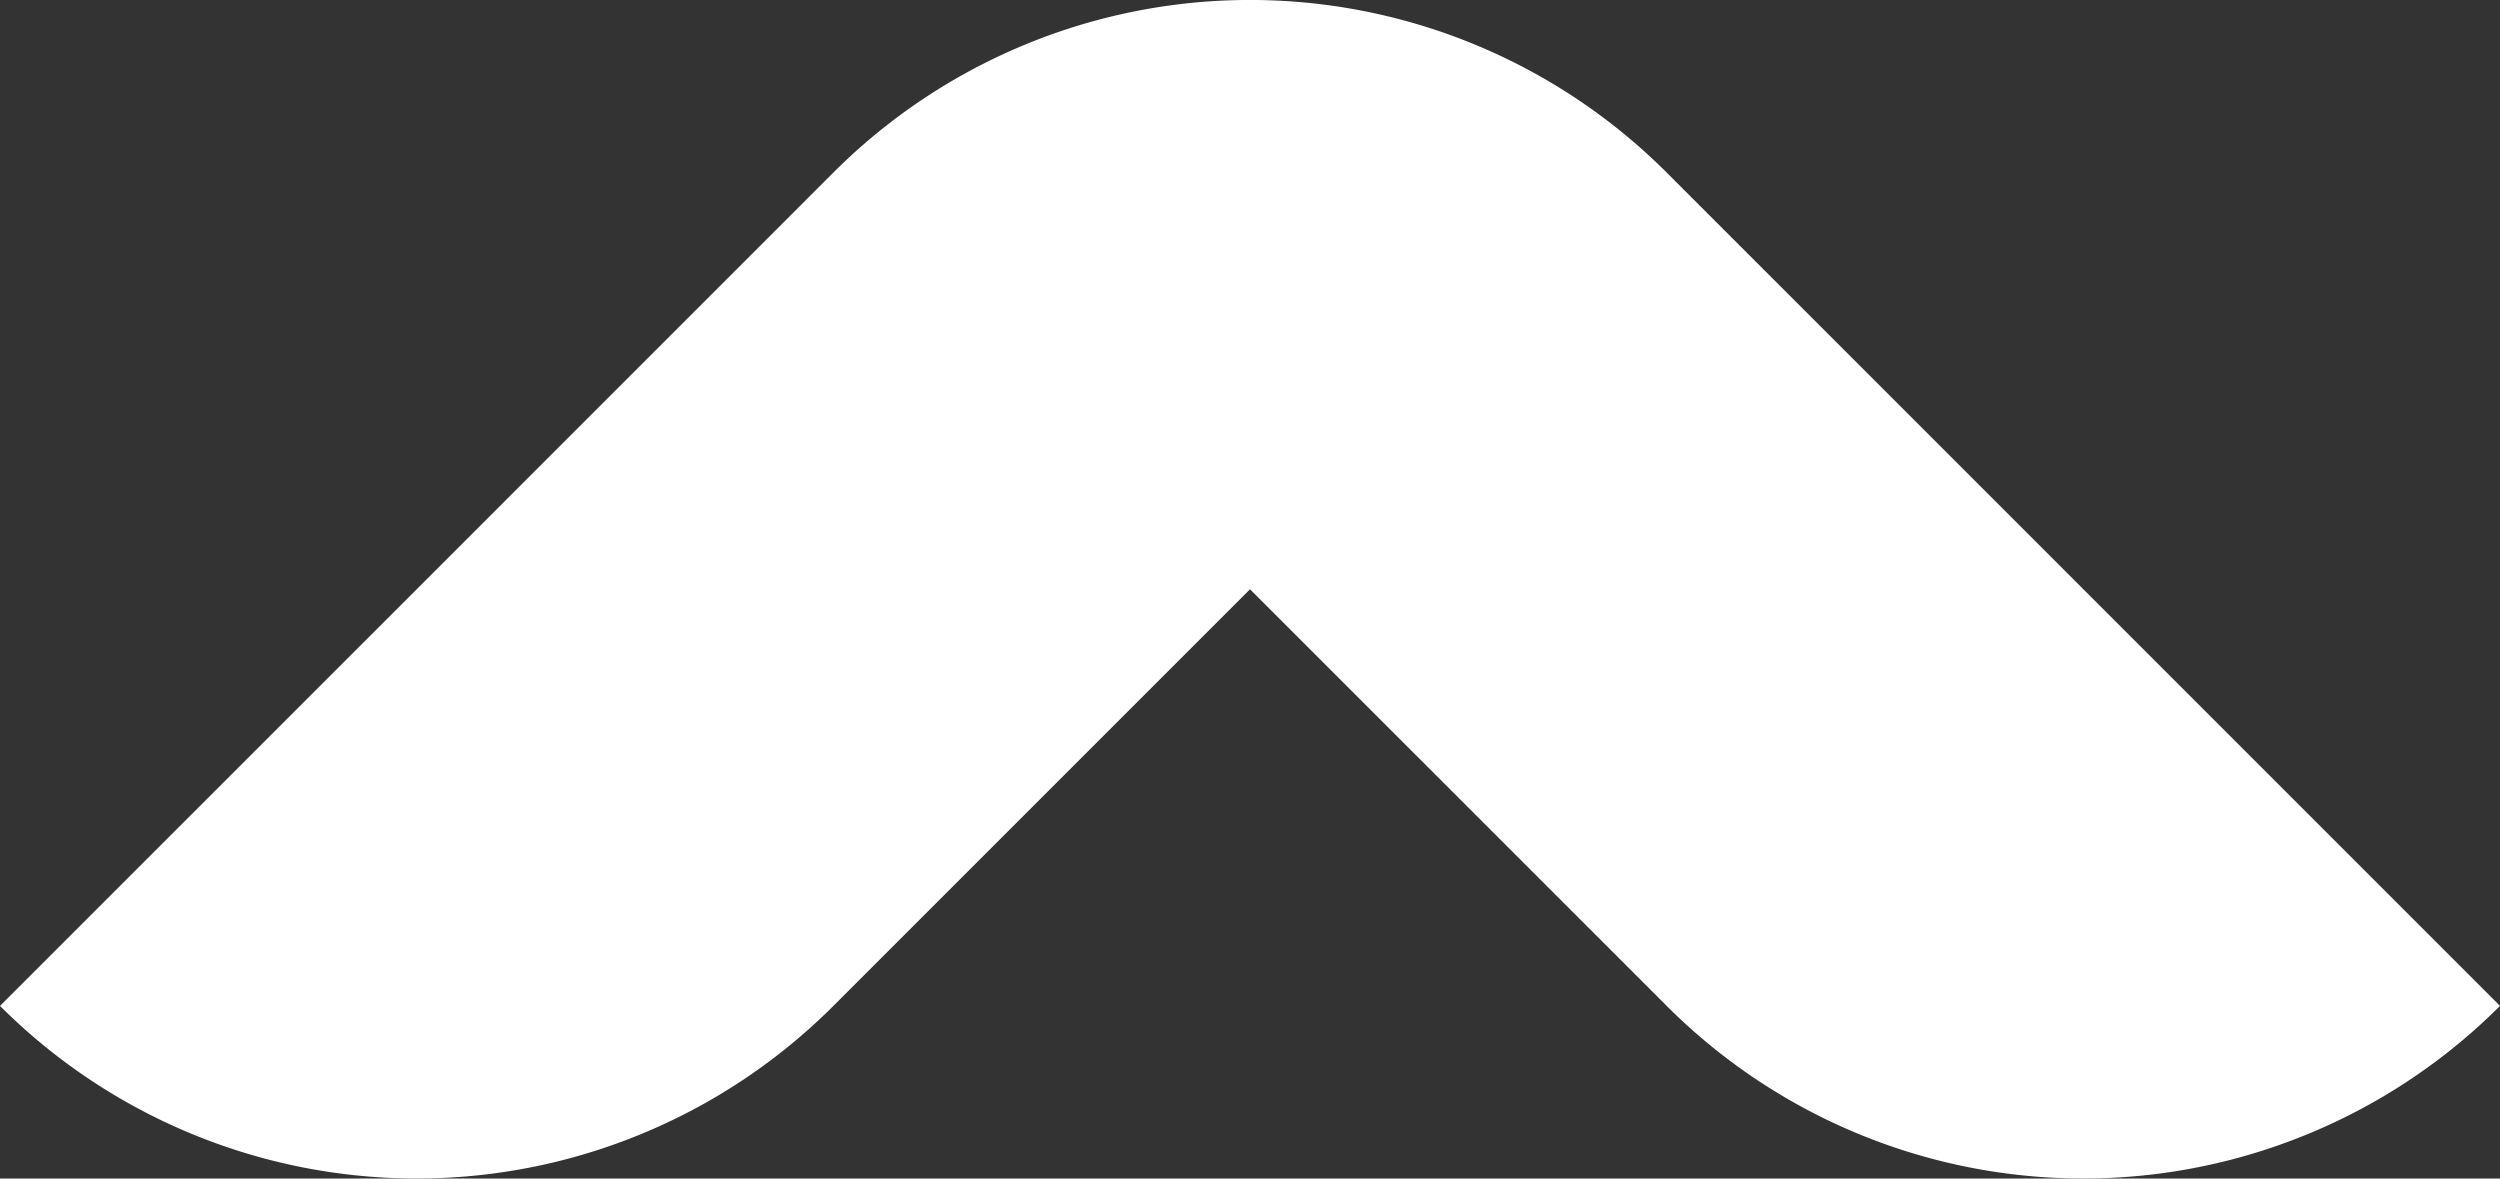
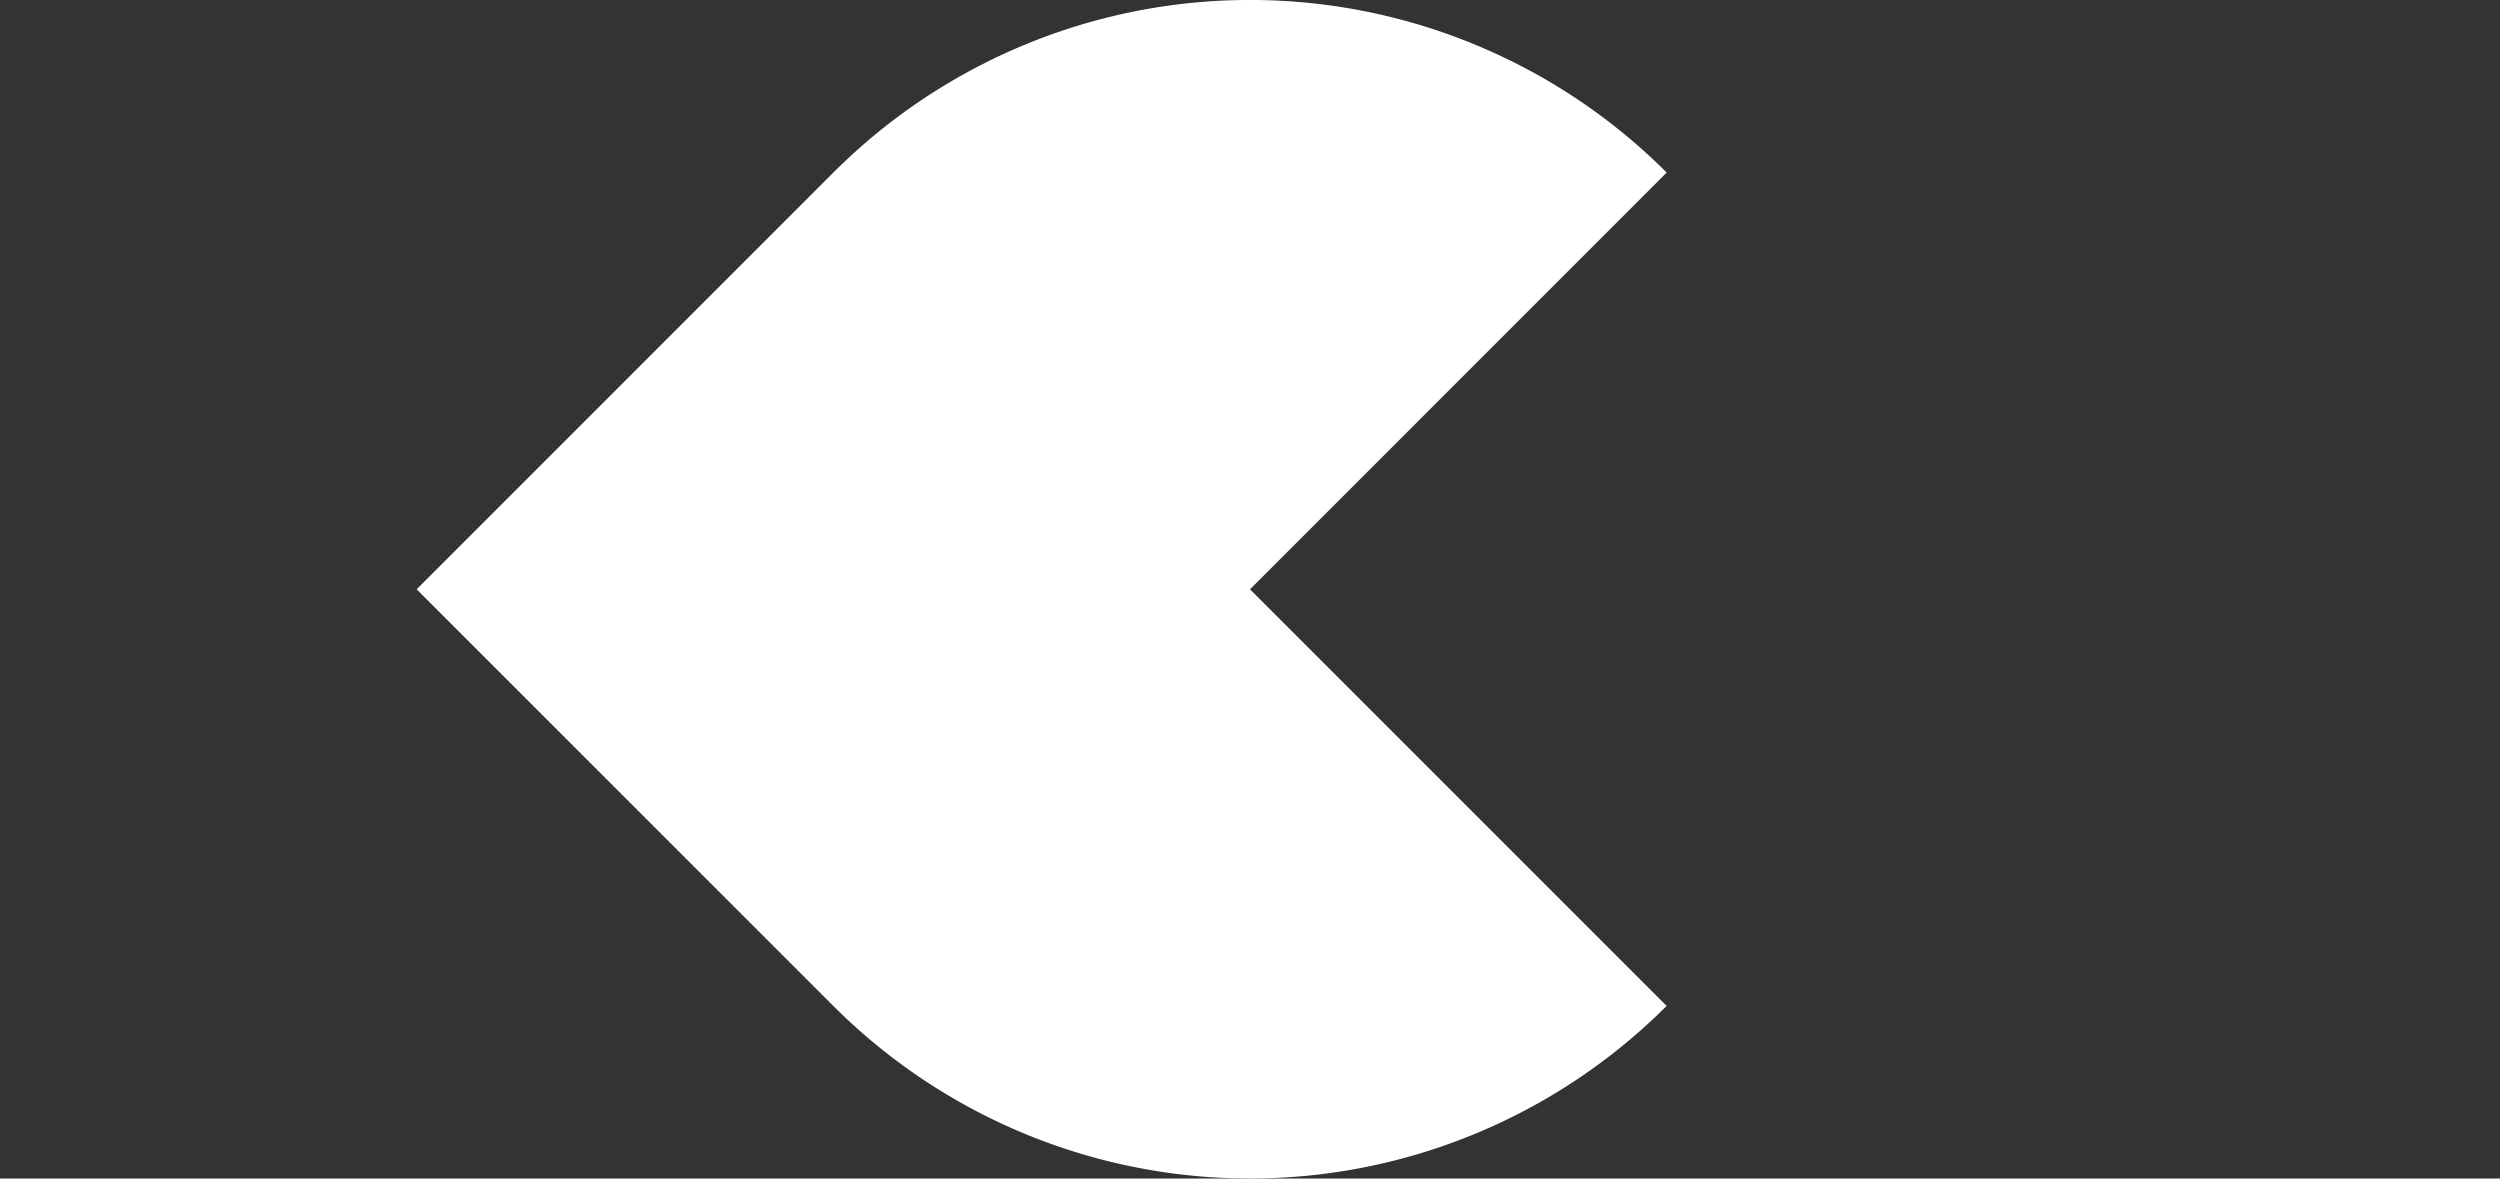
<svg xmlns="http://www.w3.org/2000/svg" width="350.791" height="165.364" viewBox="0 0 350.791 165.364">
  <rect x="0" y="0" width="350.791" height="165.364" fill="#333333" stroke="none" />
-   <path id="パス_28" data-name="パス 28" d="M233.863,49.2h0a82.677,82.677,0,0,0-116.928,0L58.467,107.672,0,166.132a82.685,82.685,0,0,0,116.935,0l58.46-58.46,58.467,58.46a82.677,82.677,0,0,0,116.928,0l-58.46-58.46Z" transform="translate(0 -24.986)" fill="#fff" />
+   <path id="パス_28" data-name="パス 28" d="M233.863,49.2h0a82.677,82.677,0,0,0-116.928,0L58.467,107.672,0,166.132l58.46-58.46,58.467,58.46a82.677,82.677,0,0,0,116.928,0l-58.46-58.46Z" transform="translate(0 -24.986)" fill="#fff" />
</svg>